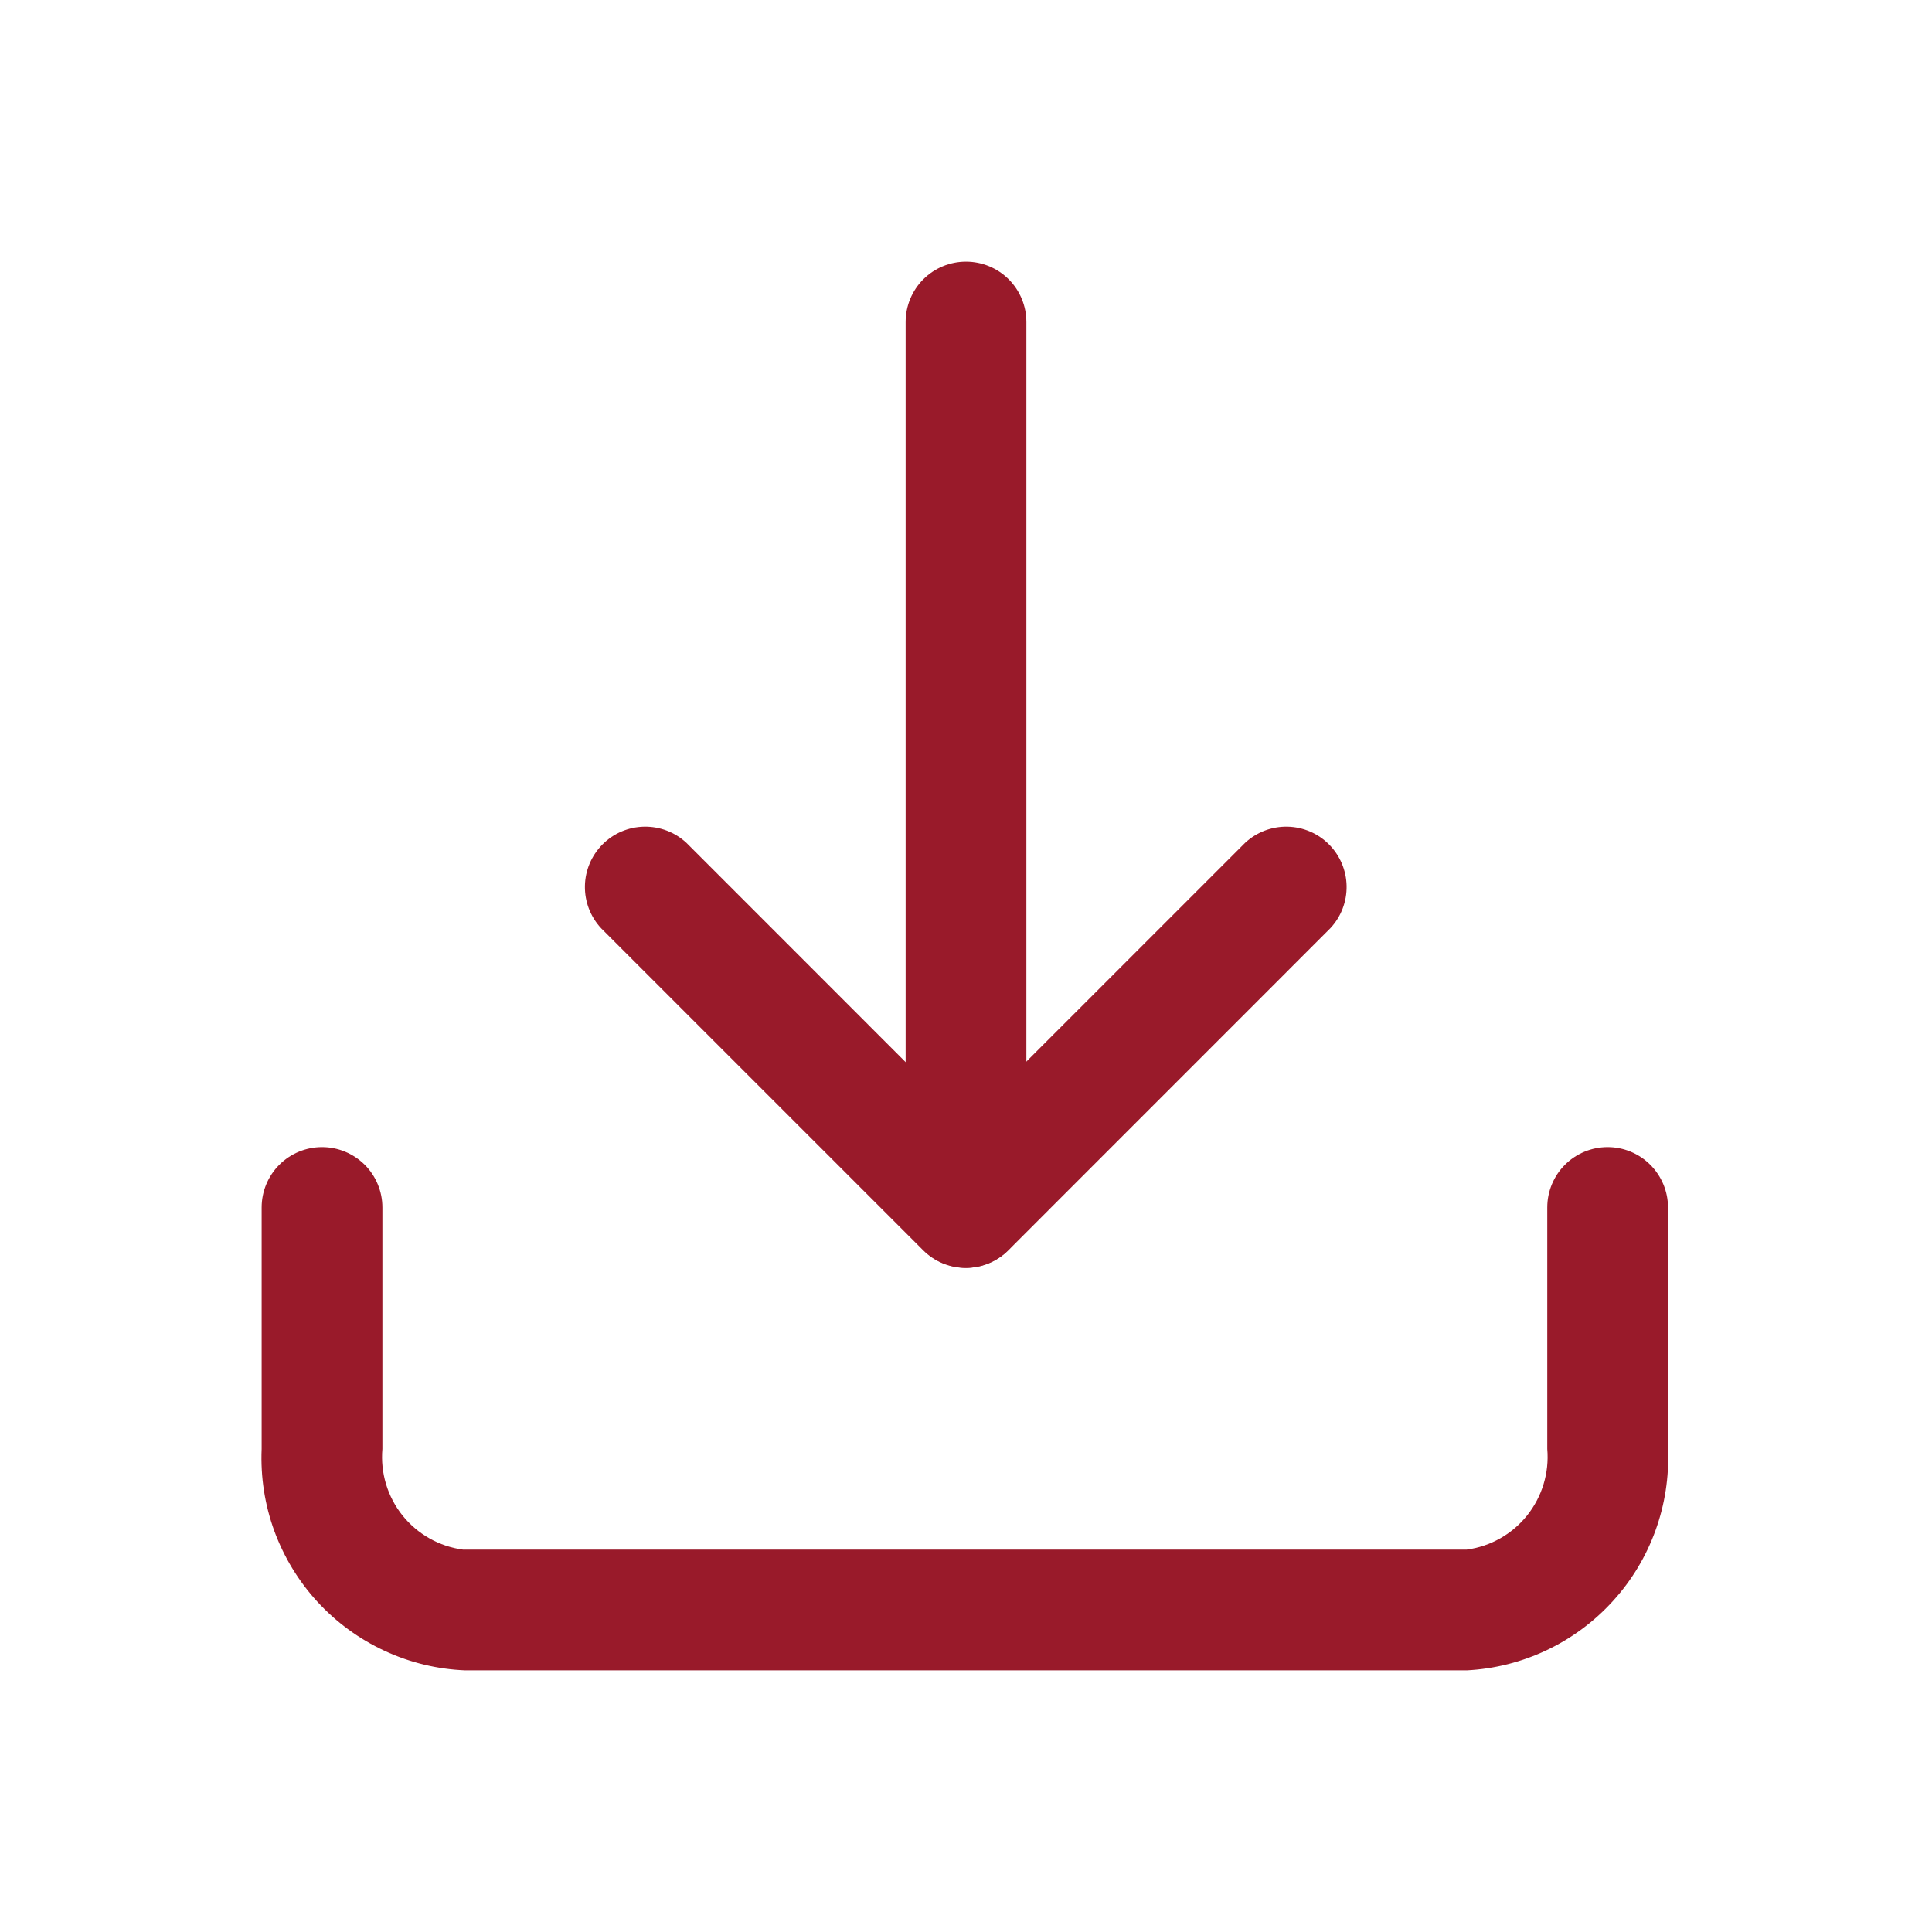
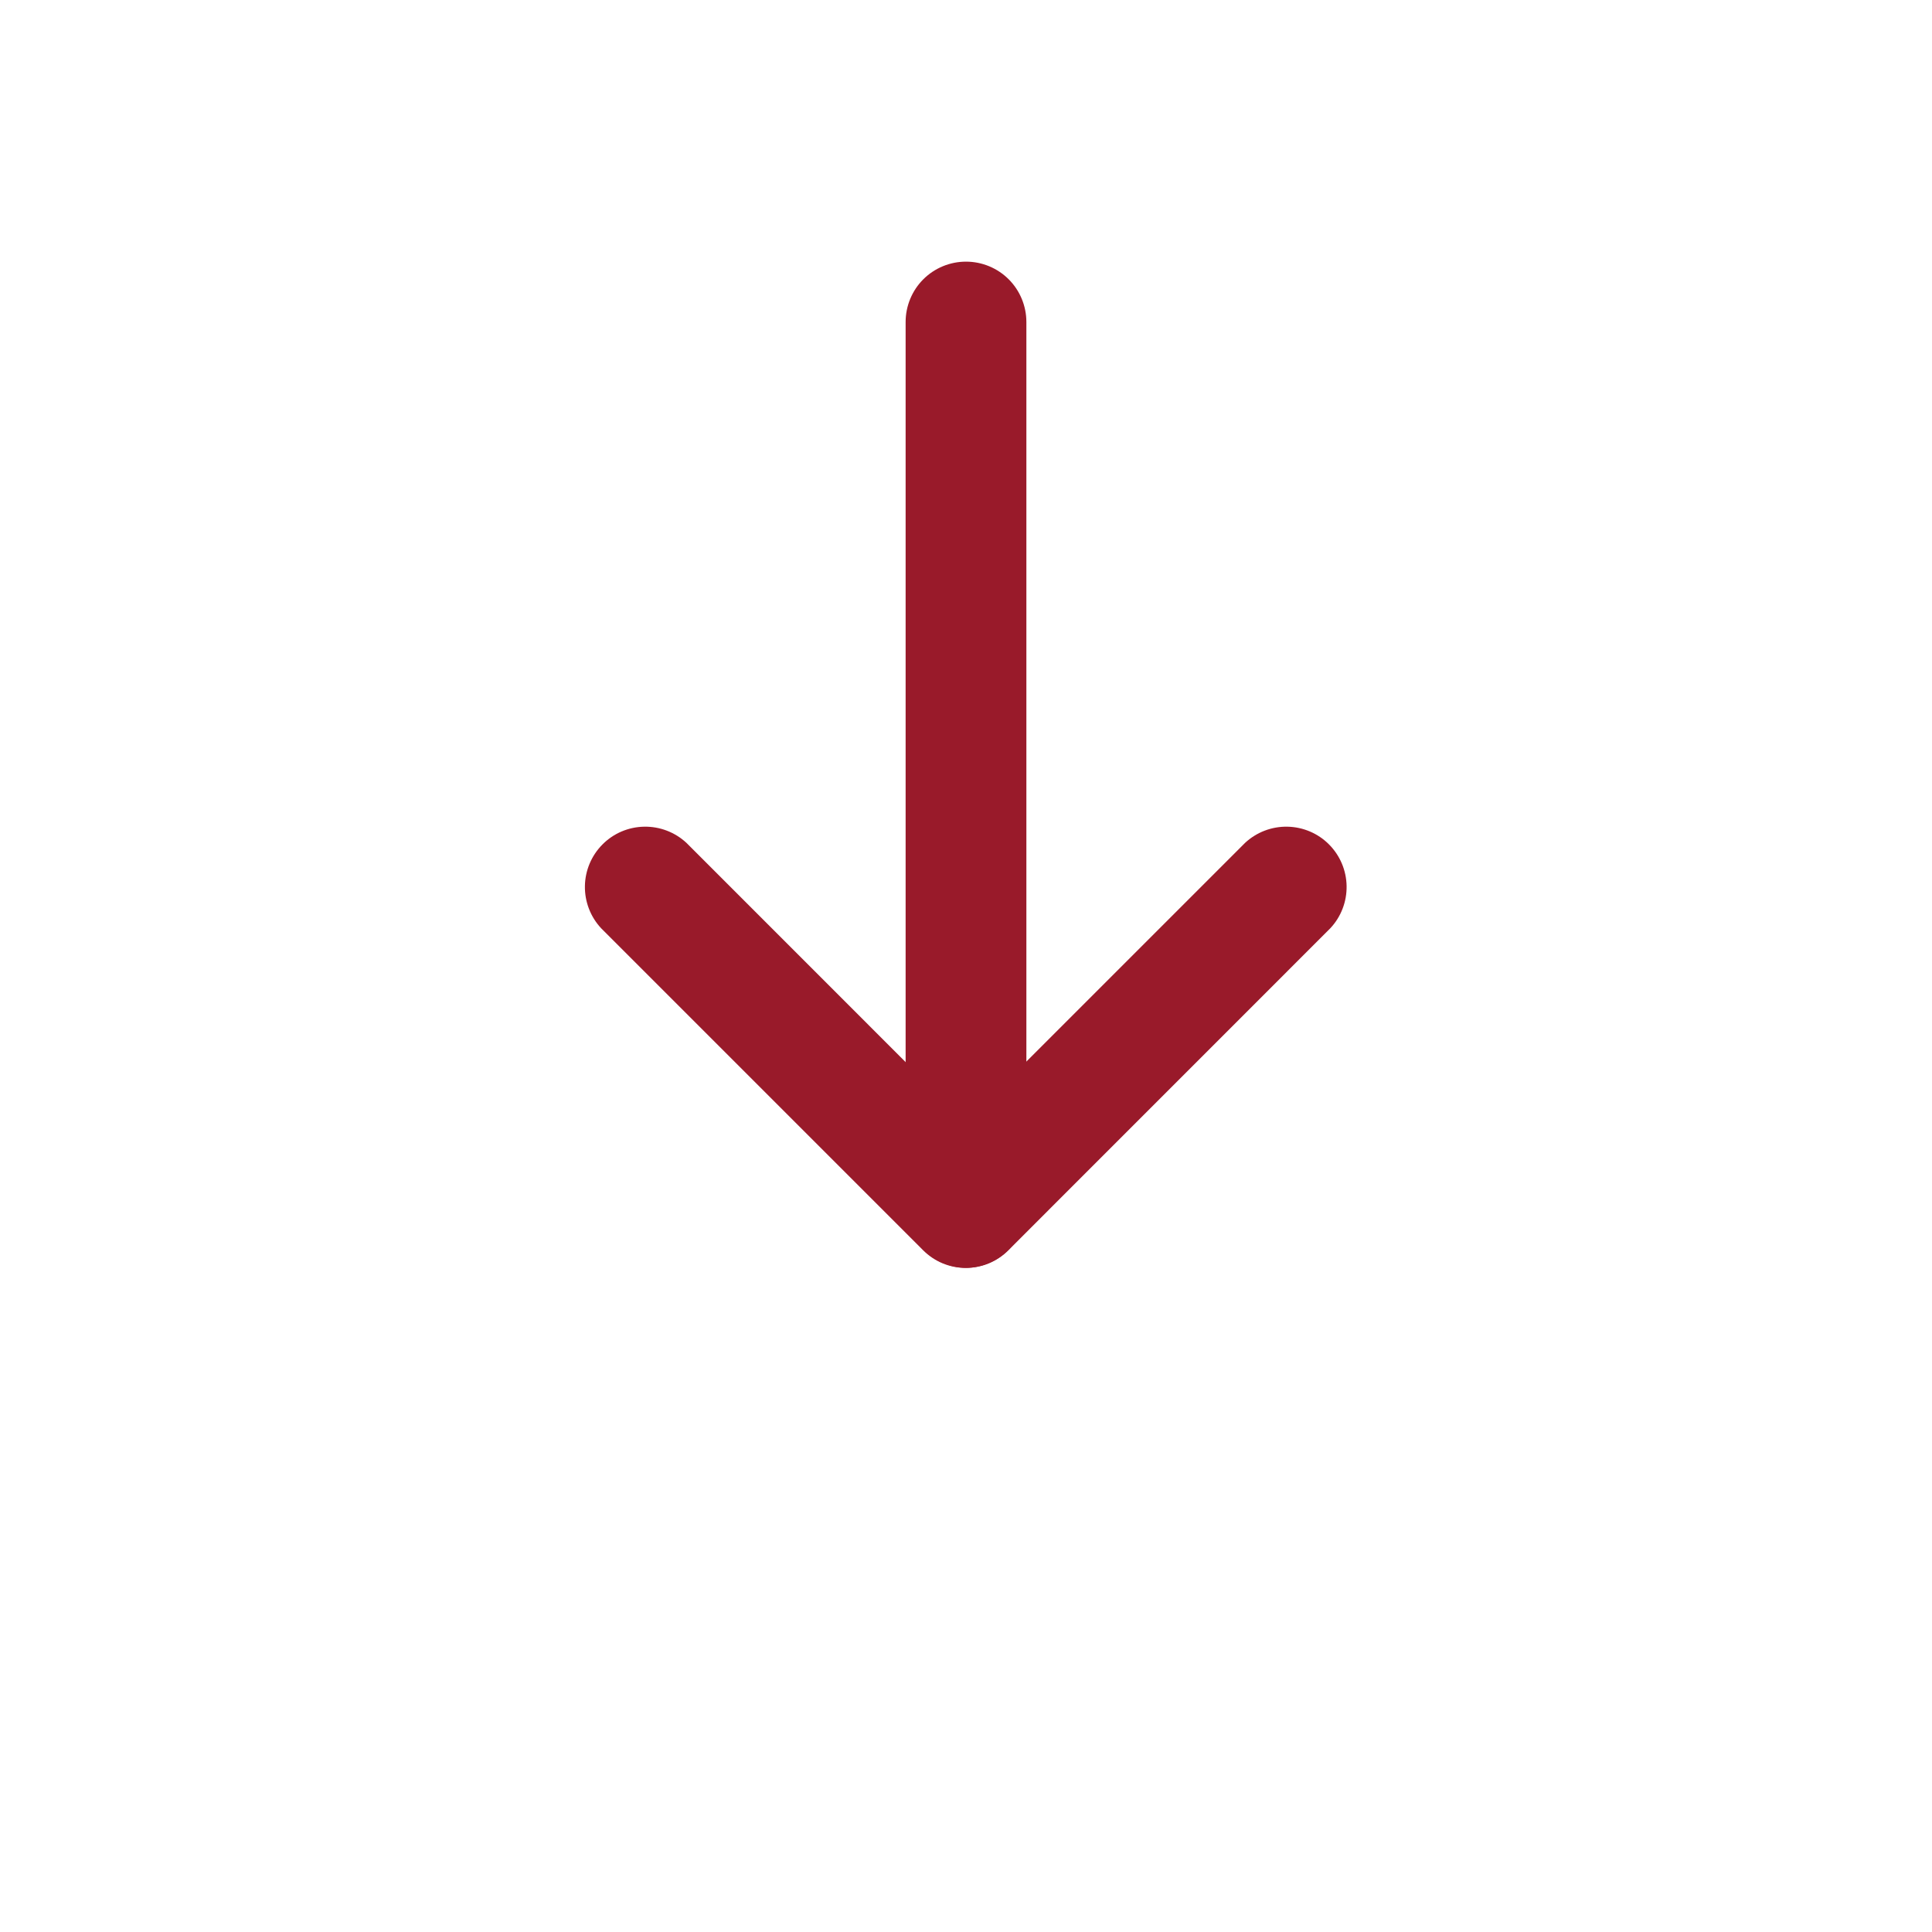
<svg xmlns="http://www.w3.org/2000/svg" width="28" height="28" viewBox="0 0 28 28" fill="none">
-   <path d="M21.257 24.208H6.744C6.339 24.192 5.942 24.096 5.574 23.925C5.207 23.755 4.877 23.514 4.602 23.216C4.328 22.918 4.116 22.569 3.976 22.189C3.837 21.808 3.775 21.405 3.792 21V17.5C3.792 17.268 3.884 17.045 4.048 16.881C4.212 16.717 4.435 16.625 4.667 16.625C4.899 16.625 5.121 16.717 5.286 16.881C5.45 17.045 5.542 17.268 5.542 17.5V21C5.512 21.346 5.616 21.691 5.833 21.963C6.051 22.234 6.364 22.412 6.709 22.458H21.257C21.601 22.412 21.915 22.234 22.132 21.963C22.349 21.691 22.454 21.346 22.424 21V17.5C22.424 17.268 22.516 17.045 22.68 16.881C22.844 16.717 23.066 16.625 23.299 16.625C23.531 16.625 23.753 16.717 23.917 16.881C24.081 17.045 24.174 17.268 24.174 17.5V21C24.208 21.811 23.922 22.604 23.375 23.204C22.829 23.805 22.068 24.166 21.257 24.208Z" fill="#991A2A" />
  <path d="M13.996 18.375C13.881 18.376 13.768 18.353 13.661 18.309C13.555 18.265 13.459 18.2 13.378 18.119L8.711 13.452C8.557 13.286 8.473 13.067 8.477 12.84C8.481 12.613 8.573 12.397 8.733 12.237C8.893 12.076 9.109 11.985 9.336 11.981C9.563 11.977 9.782 12.061 9.948 12.215L13.996 16.264L18.045 12.215C18.211 12.061 18.43 11.977 18.657 11.981C18.883 11.985 19.1 12.076 19.26 12.237C19.42 12.397 19.512 12.613 19.516 12.84C19.52 13.067 19.436 13.286 19.281 13.452L14.615 18.119C14.534 18.2 14.438 18.265 14.332 18.309C14.225 18.353 14.111 18.376 13.996 18.375Z" fill="#991A2A" />
  <path d="M14 18.375C13.769 18.372 13.548 18.279 13.385 18.116C13.221 17.952 13.128 17.732 13.125 17.5V4.667C13.125 4.435 13.217 4.212 13.381 4.048C13.545 3.884 13.768 3.792 14 3.792C14.232 3.792 14.455 3.884 14.619 4.048C14.783 4.212 14.875 4.435 14.875 4.667V17.5C14.872 17.732 14.779 17.952 14.615 18.116C14.452 18.279 14.231 18.372 14 18.375Z" fill="#991A2A" />
</svg>